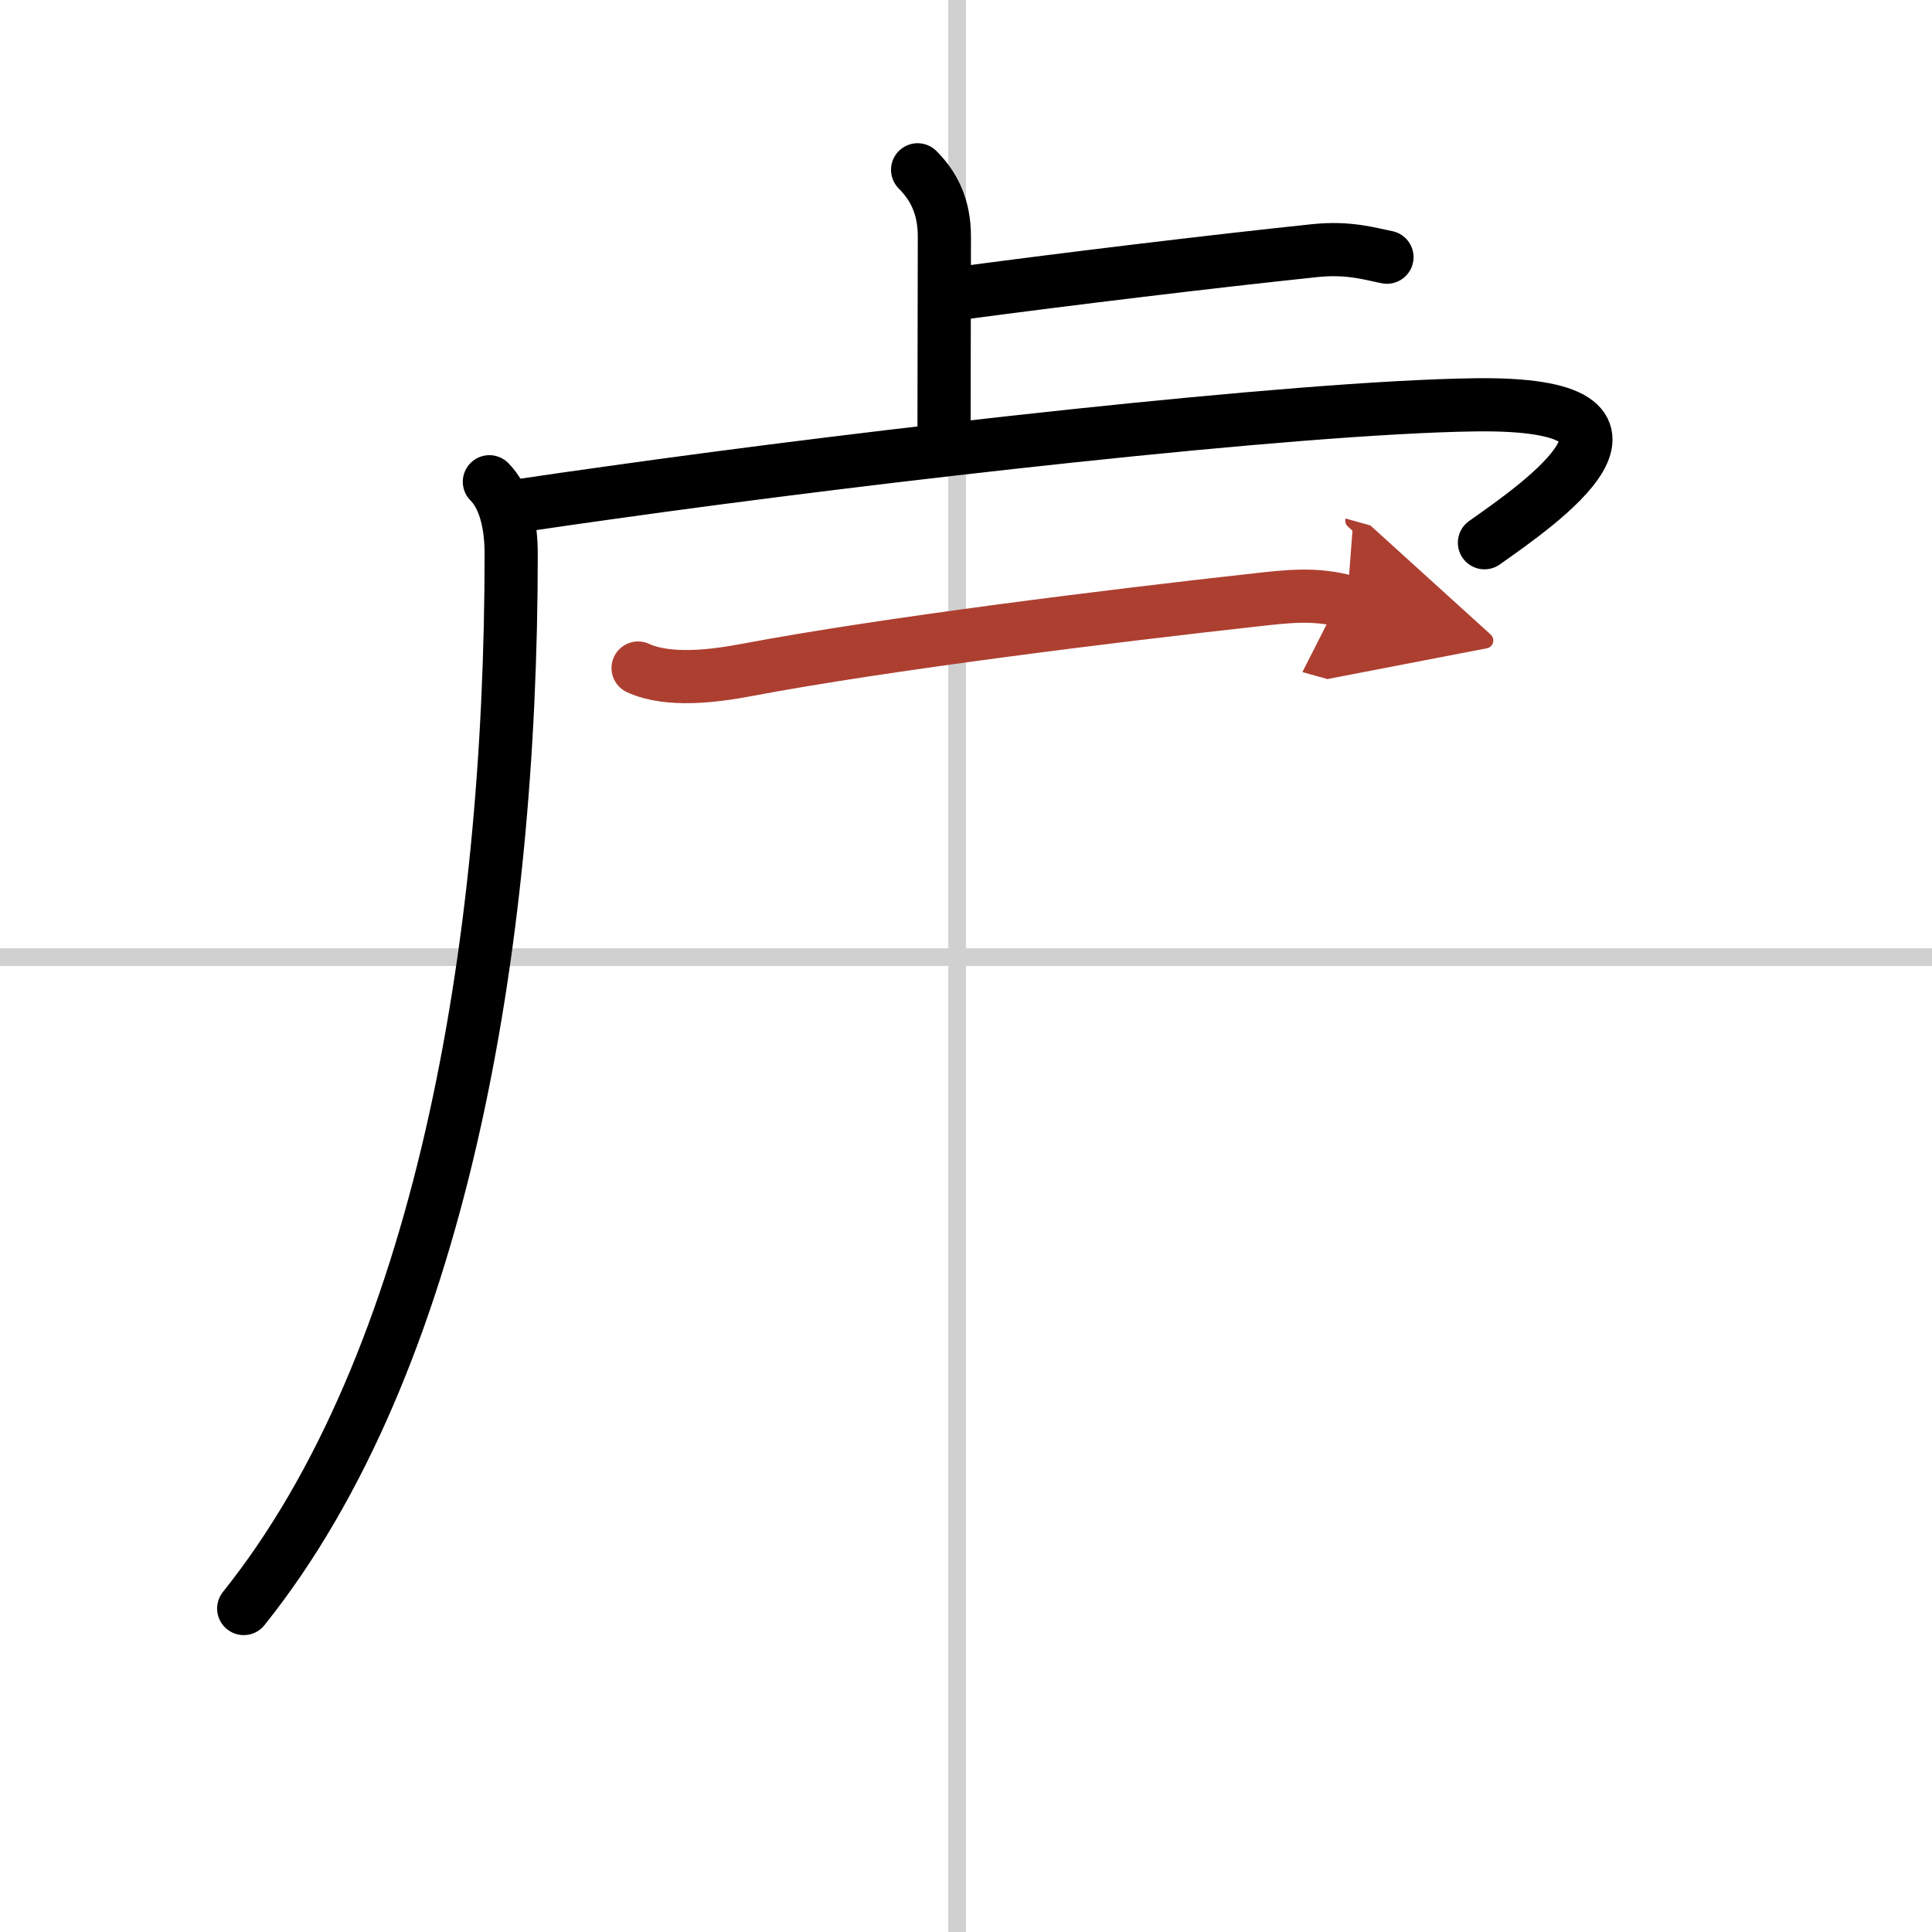
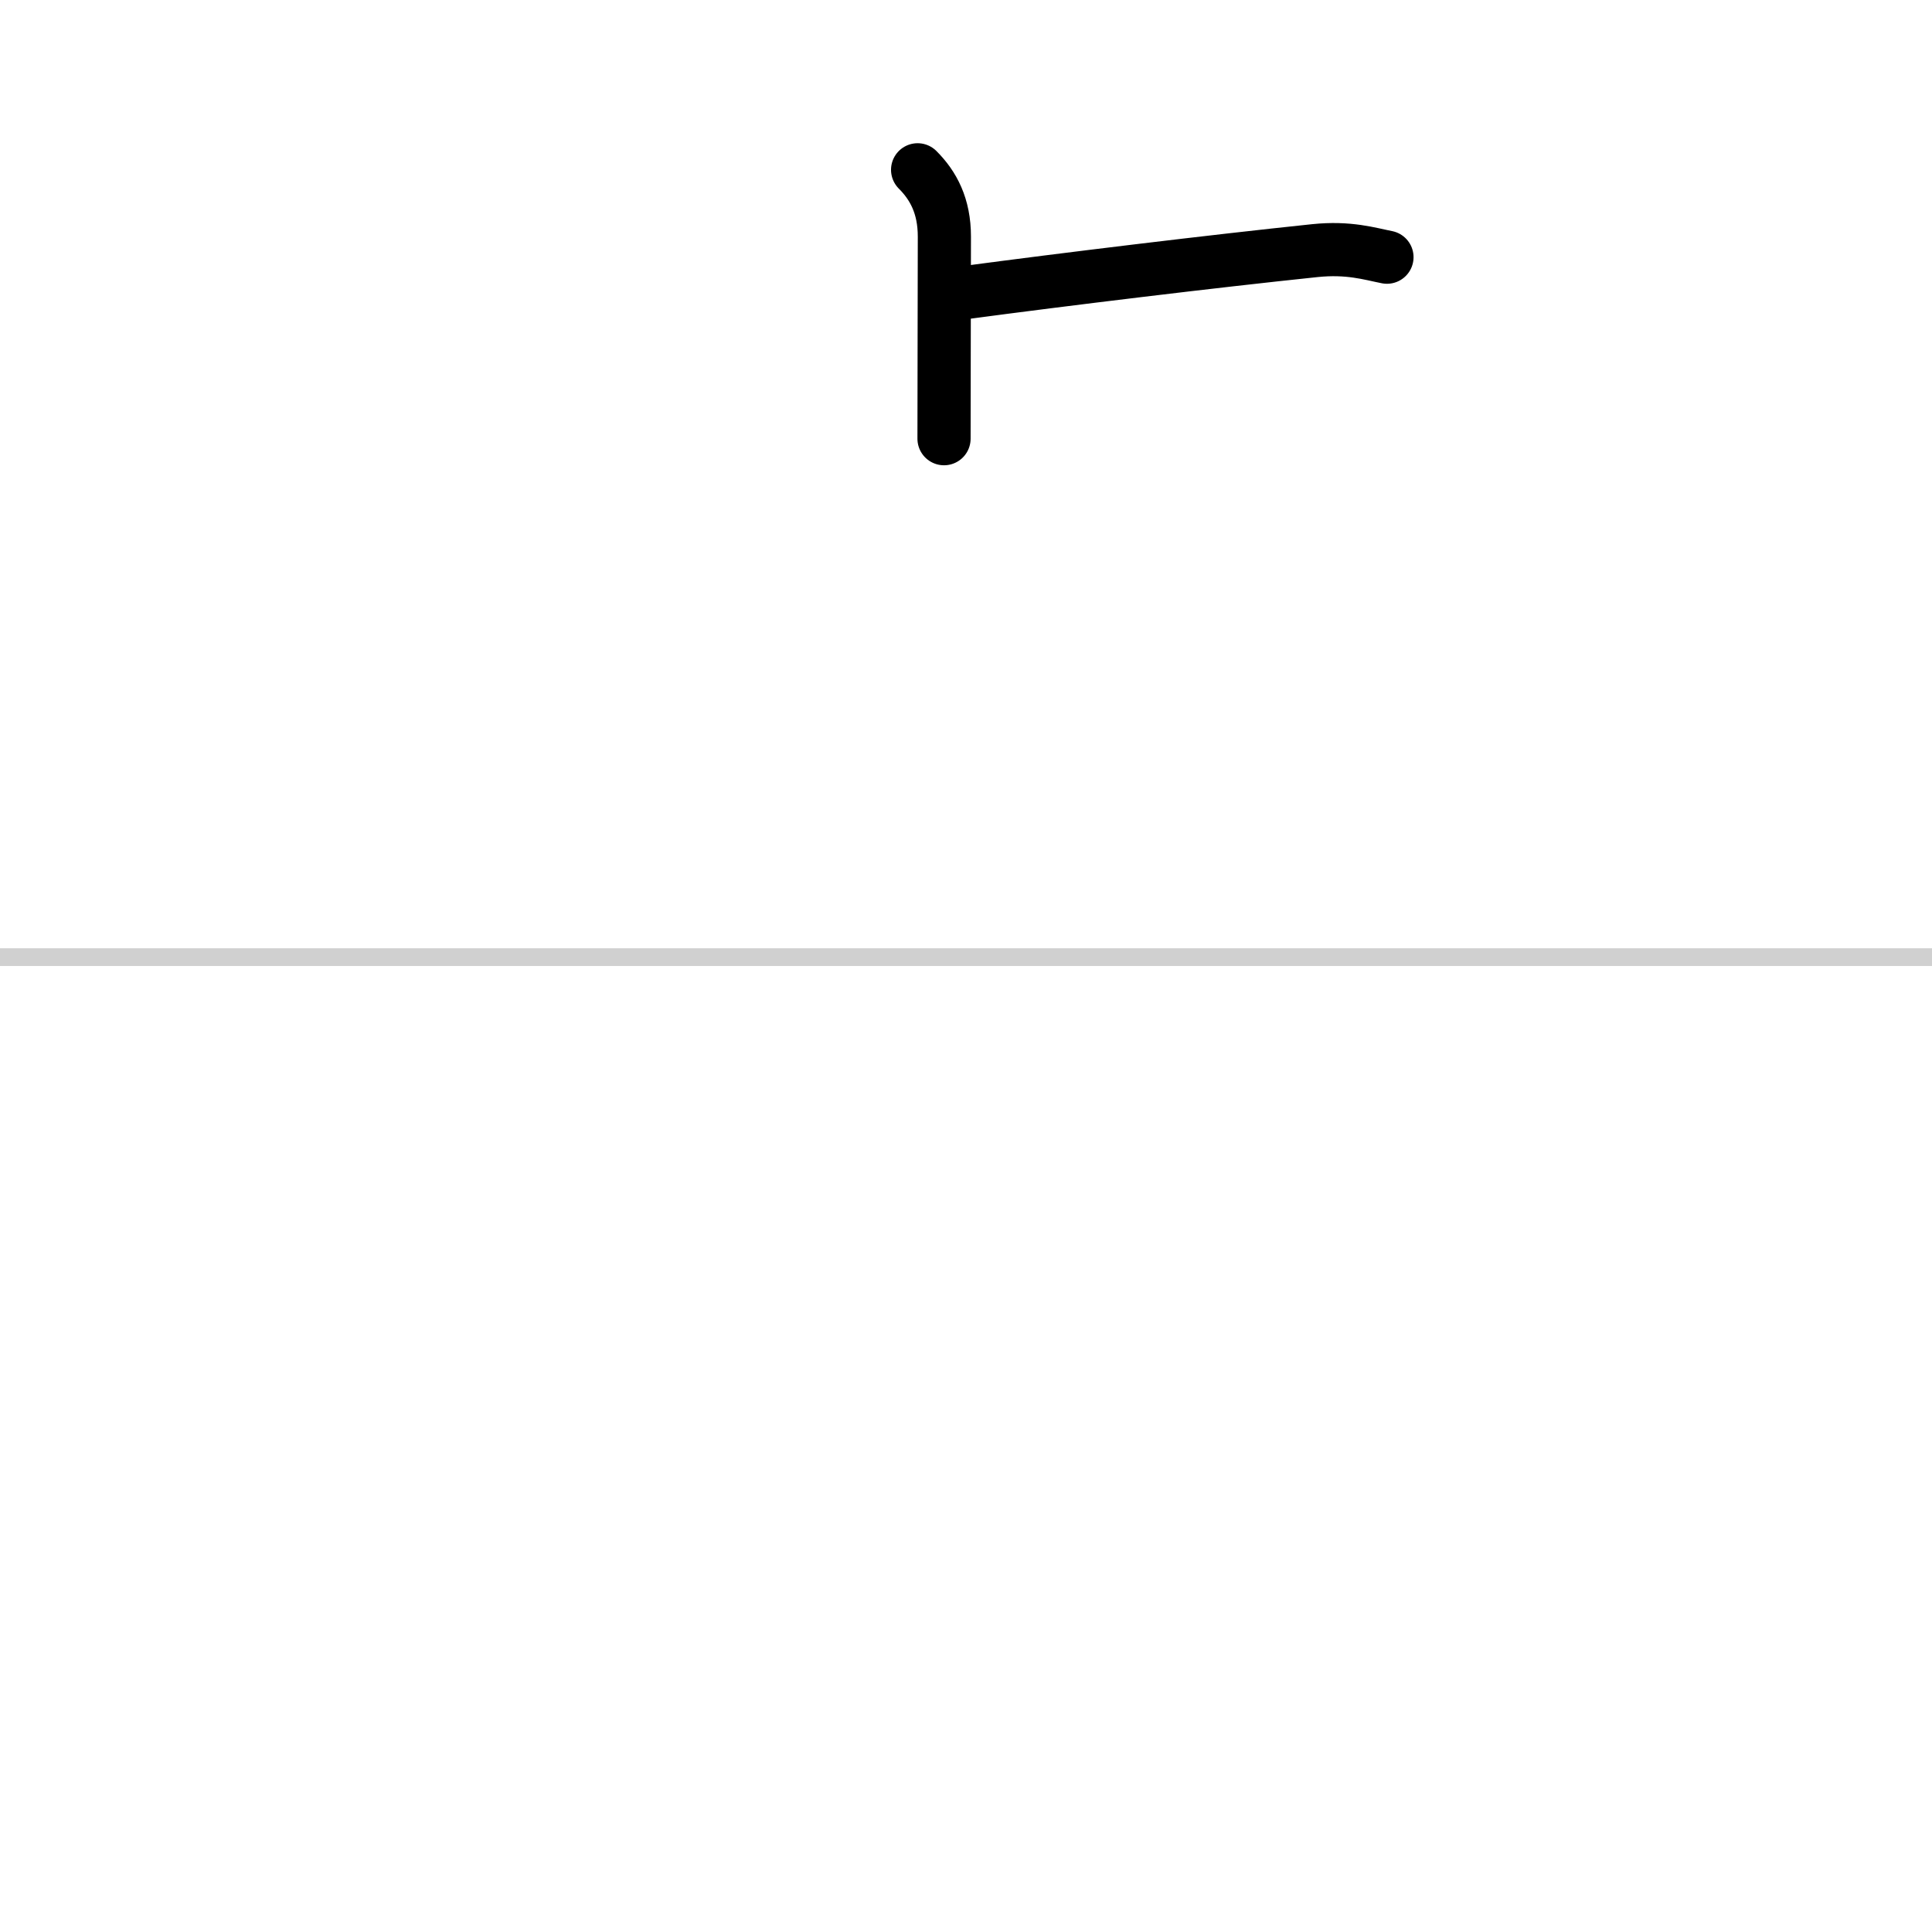
<svg xmlns="http://www.w3.org/2000/svg" width="400" height="400" viewBox="0 0 109 109">
  <defs>
    <marker id="a" markerWidth="4" orient="auto" refX="1" refY="5" viewBox="0 0 10 10">
      <polyline points="0 0 10 5 0 10 1 5" fill="#ad3f31" stroke="#ad3f31" />
    </marker>
  </defs>
  <g fill="none" stroke="#000" stroke-linecap="round" stroke-linejoin="round" stroke-width="3">
-     <rect width="100%" height="100%" fill="#fff" stroke="#fff" />
-     <line x1="54" x2="54" y2="109" stroke="#d0d0d0" stroke-width="1" />
    <line x2="109" y1="54" y2="54" stroke="#d0d0d0" stroke-width="1" />
    <path d="m51.77 9.58c0.89 0.89 1.51 2.04 1.51 3.77 0 2.4-0.02 8.27-0.02 11.4" />
    <path d="m54.35 16.52c5.76-0.77 14-1.77 19.83-2.38 1.92-0.2 3.1 0.18 4.07 0.37" />
-     <path d="m27.61 27.18c0.85 0.85 1.23 2.34 1.23 4.07 0 22.25-3.99 45.64-15.09 59.5" />
-     <path d="m29.38 28.52c1.52-0.23 3.23-0.47 5.08-0.73 14.74-2.08 38.57-4.81 48.74-4.95 12.07-0.17 3.55 5.66 0.55 7.78" />
-     <path d="m36 37.69c1.72 0.79 4.32 0.45 6.12 0.11 7.7-1.46 20.69-3.07 28.77-3.96 1.77-0.2 3.36-0.38 5.11 0.11" marker-end="url(#a)" stroke="#ad3f31" />
  </g>
</svg>